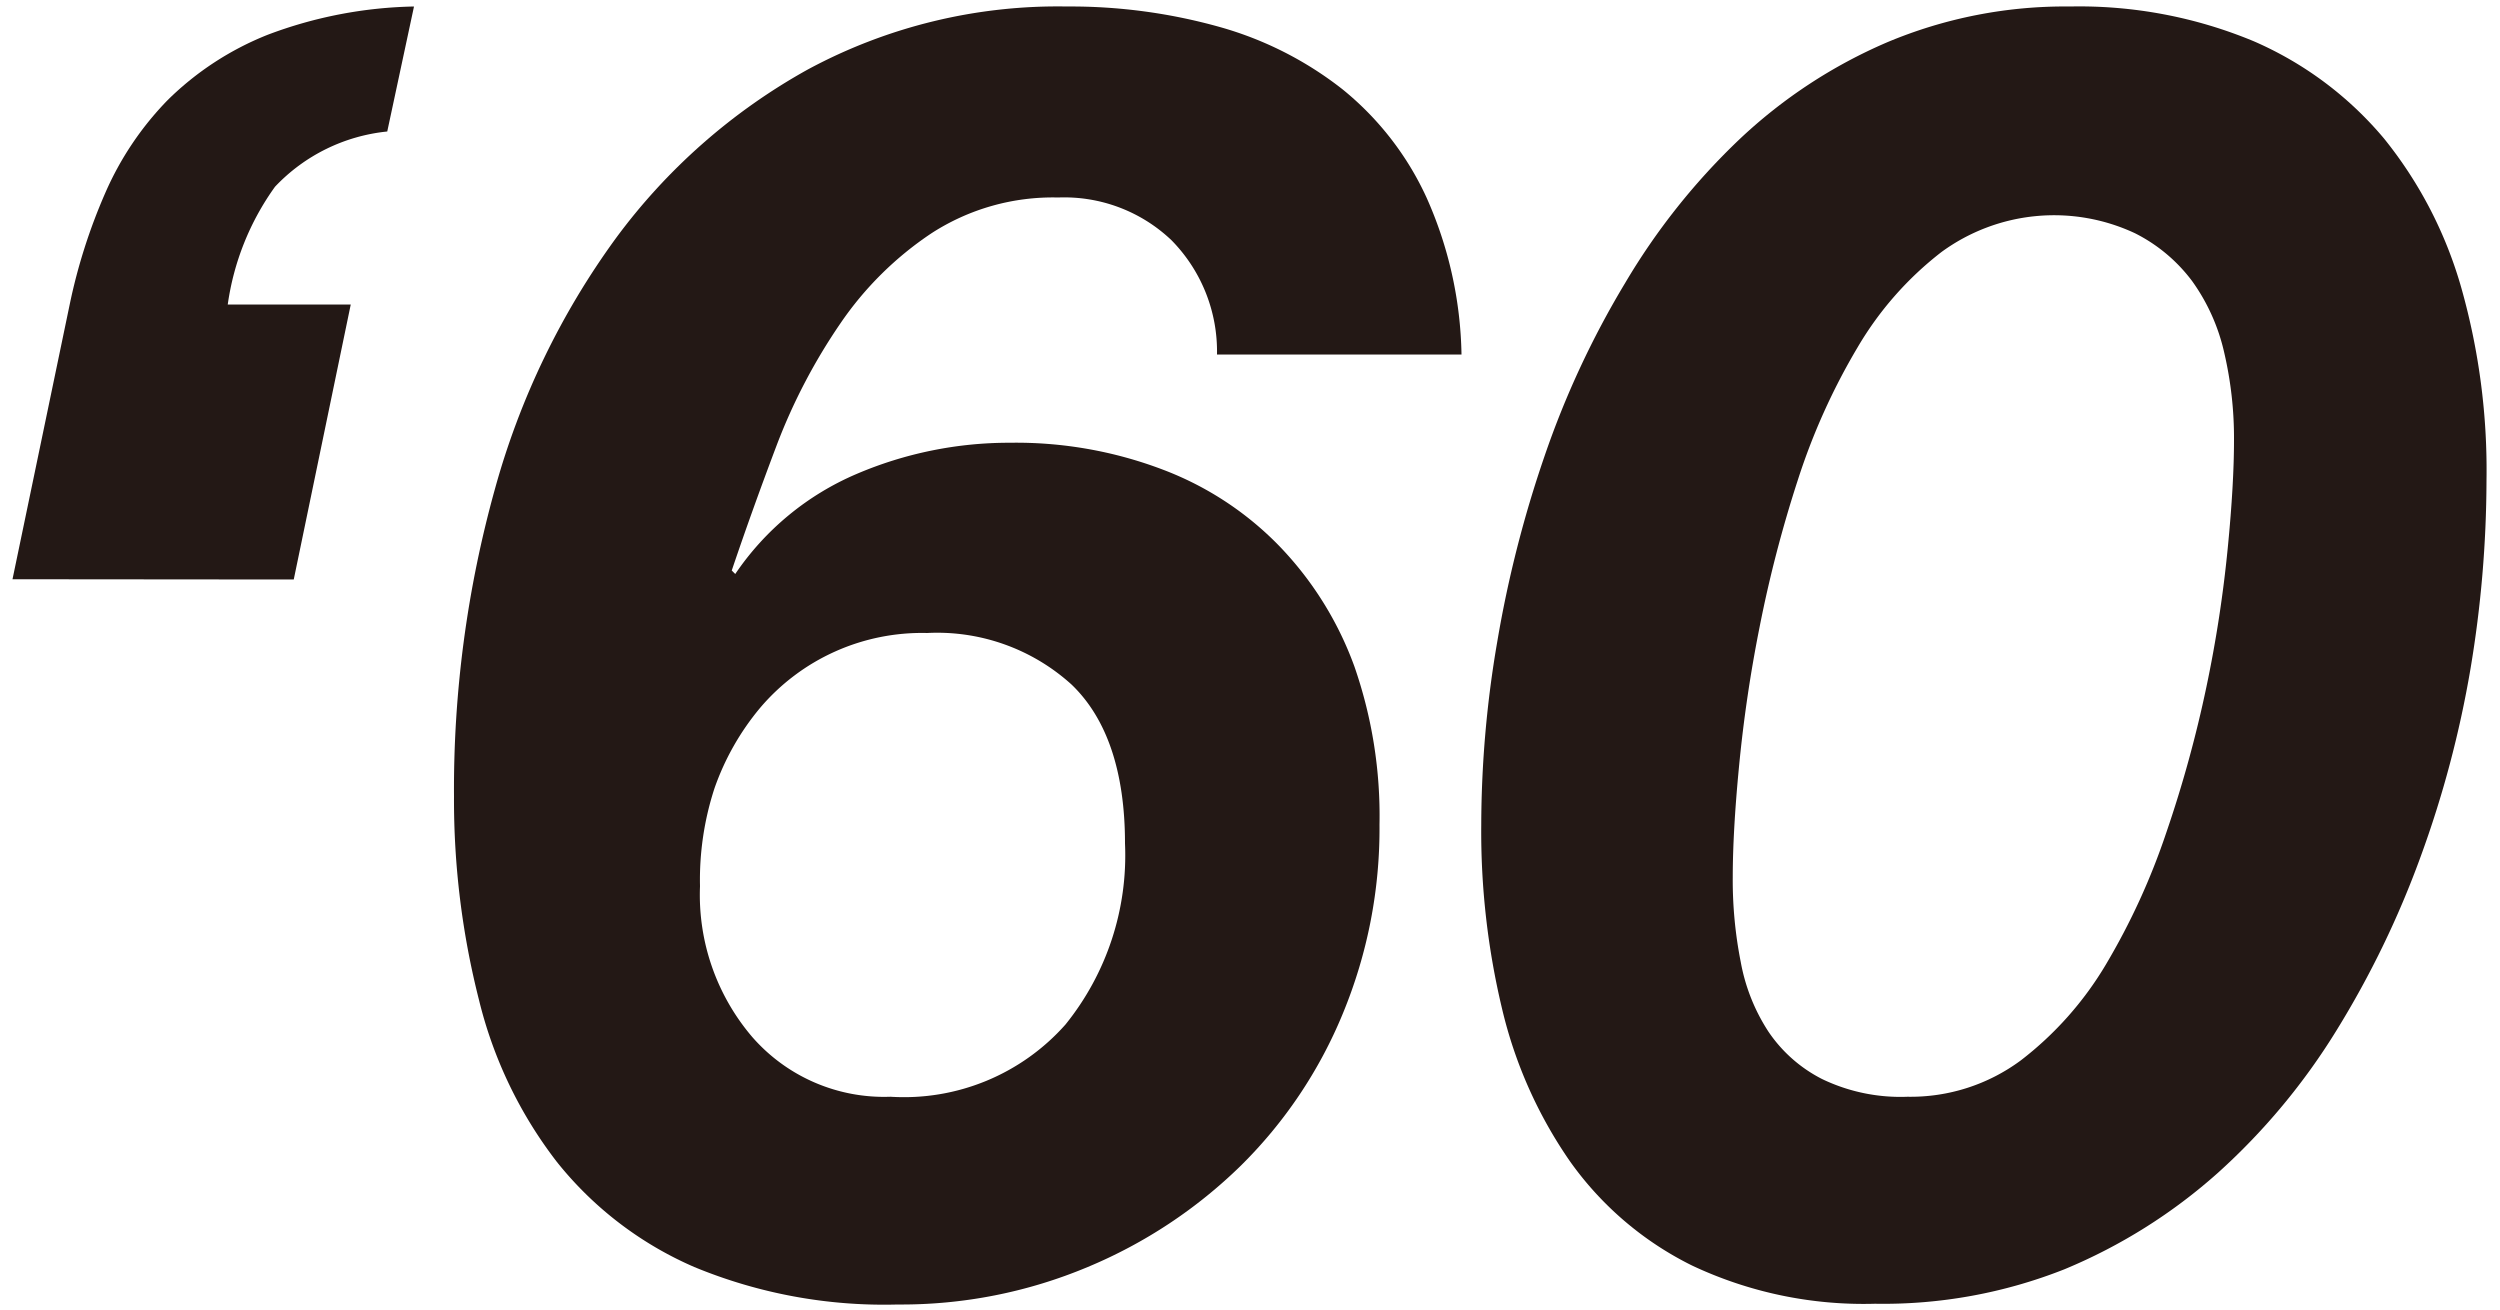
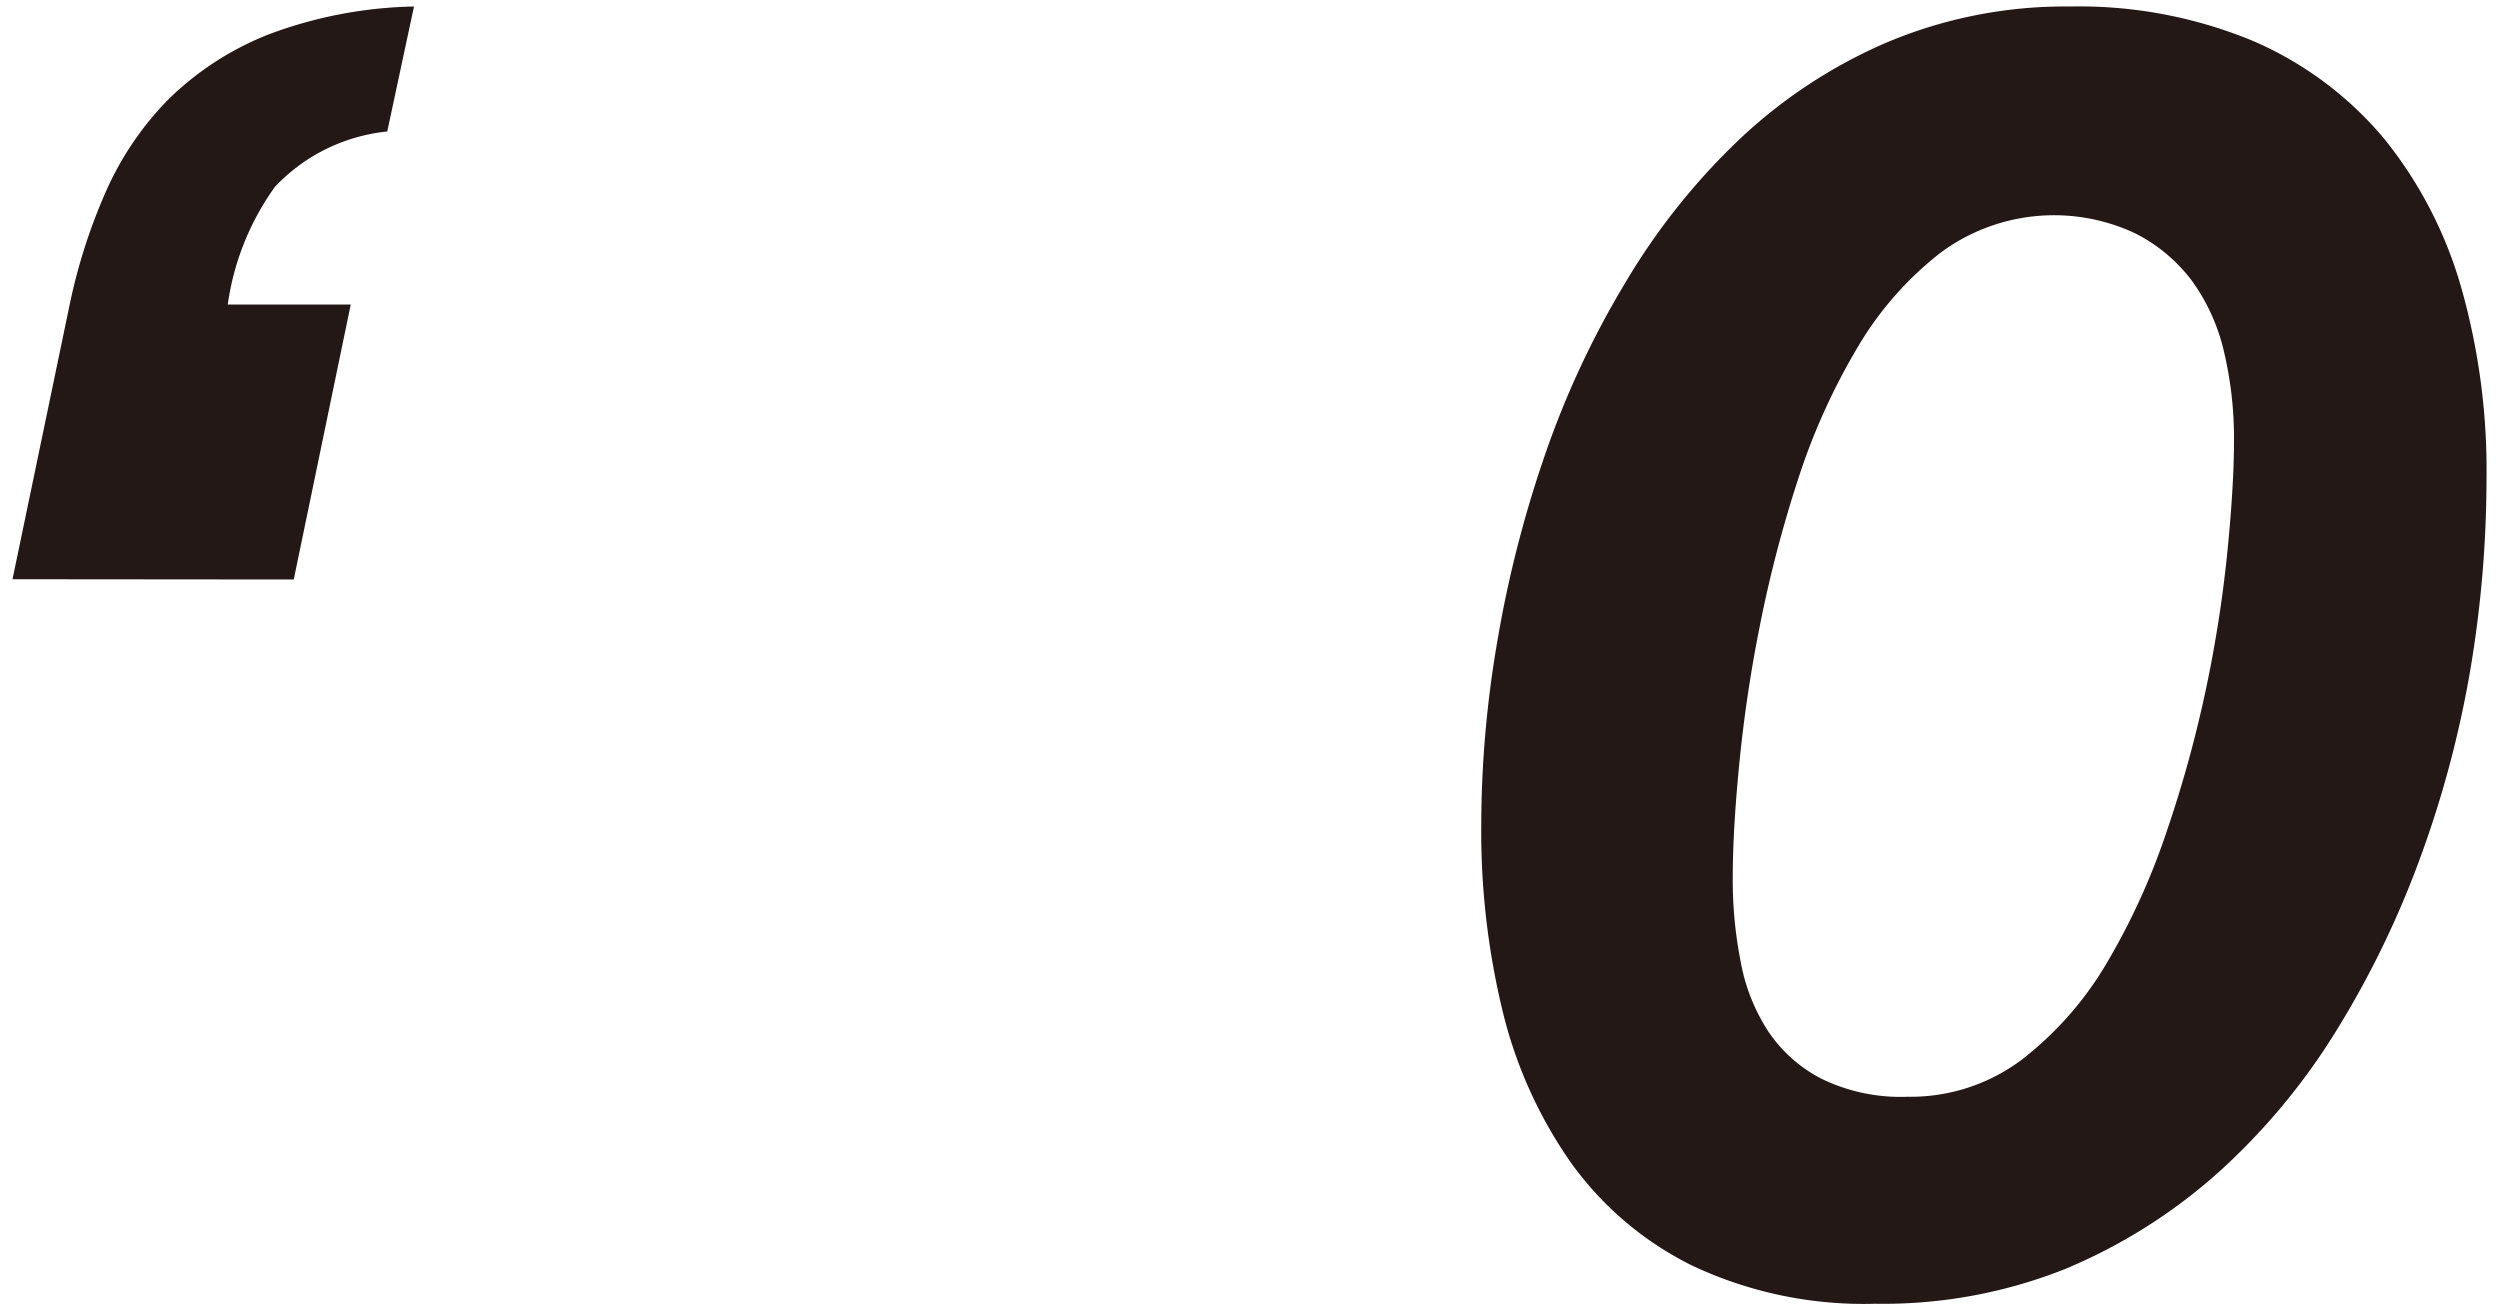
<svg xmlns="http://www.w3.org/2000/svg" id="レイヤー_1" data-name="レイヤー 1" viewBox="0 0 100 52.41">
  <defs>
    <style>.cls-1{fill:#231815;}</style>
  </defs>
  <title>60_number</title>
  <path class="cls-1" d="M.5,23.17l2.29-11A22.54,22.54,0,0,1,4.21,7.72,12.43,12.43,0,0,1,6.71,4a12,12,0,0,1,4-2.61A17.45,17.45,0,0,1,16.56.26l-1.07,5A7.17,7.17,0,0,0,11,7.47a10.59,10.59,0,0,0-1.89,4.71h4.92l-2.28,11Z" />
-   <path class="cls-1" d="M46.86,9.61A6.22,6.22,0,0,0,42.33,7.9a8.93,8.93,0,0,0-5.07,1.43,13.4,13.4,0,0,0-3.64,3.6,23.18,23.18,0,0,0-2.53,4.82q-1,2.64-1.82,5.07l.14.14a11.14,11.14,0,0,1,4.85-4,15.53,15.53,0,0,1,6.14-1.25,16.52,16.52,0,0,1,6.1,1.07,12.8,12.8,0,0,1,4.68,3.07,13.63,13.63,0,0,1,3,4.82,18.19,18.19,0,0,1,1,6.31,19.35,19.35,0,0,1-1.47,7.57,18.36,18.36,0,0,1-4.07,6.07,19.46,19.46,0,0,1-6.13,4.06,19.26,19.26,0,0,1-7.6,1.5,19.86,19.86,0,0,1-8.14-1.5,14.29,14.29,0,0,1-5.5-4.21A17.31,17.31,0,0,1,19.16,40a32.46,32.46,0,0,1-1-8.14,44.77,44.77,0,0,1,1.64-12.31,31,31,0,0,1,4.82-10,24,24,0,0,1,7.71-6.78A21.06,21.06,0,0,1,42.68.26a22.07,22.07,0,0,1,6.11.82,14.12,14.12,0,0,1,4.92,2.5A12,12,0,0,1,57.06,7.9a16,16,0,0,1,1.4,6.28H48.68A6.34,6.34,0,0,0,46.86,9.61ZM30.09,41.48a7,7,0,0,0,5.53,2.39,8.63,8.63,0,0,0,7-2.89A10.77,10.77,0,0,0,45,33.74c0-2.86-.72-5-2.14-6.36a8,8,0,0,0-5.78-2.06,8.49,8.49,0,0,0-6.68,3,10.34,10.34,0,0,0-1.82,3.21A11.8,11.8,0,0,0,28,35.45,8.75,8.75,0,0,0,30.09,41.48Z" />
  <path class="cls-1" d="M59.89,25.67a46.66,46.66,0,0,1,1.89-7.42A36,36,0,0,1,65,11.33a26.61,26.61,0,0,1,4.57-5.75,20.19,20.19,0,0,1,5.92-3.89A18.35,18.35,0,0,1,82.8.26a18.15,18.15,0,0,1,7.35,1.39,14.14,14.14,0,0,1,5.21,3.89,16.82,16.82,0,0,1,3.1,6,26.77,26.77,0,0,1,1,7.68,46.13,46.13,0,0,1-.64,7.53,42.53,42.53,0,0,1-2,7.53,37.75,37.75,0,0,1-3.35,6.92,26,26,0,0,1-4.75,5.71,21.69,21.69,0,0,1-6.14,3.86A19.68,19.68,0,0,1,75,52.15a16.09,16.09,0,0,1-7.32-1.53,13.1,13.1,0,0,1-4.89-4.18,17.92,17.92,0,0,1-2.71-6.1A30.46,30.46,0,0,1,59.25,33,43.65,43.65,0,0,1,59.89,25.67Zm9.74,12.81a7.56,7.56,0,0,0,1.11,2.79,5.71,5.71,0,0,0,2.14,1.89,7.23,7.23,0,0,0,3.42.71,7.4,7.4,0,0,0,4.54-1.46,13.57,13.57,0,0,0,3.39-3.82,27.29,27.29,0,0,0,2.42-5.28,49,49,0,0,0,1.61-5.85,51,51,0,0,0,.85-5.54c.17-1.73.25-3.17.25-4.31a15.07,15.07,0,0,0-.39-3.5,7.87,7.87,0,0,0-1.28-2.86A6.49,6.49,0,0,0,85.4,9.33a7.63,7.63,0,0,0-7.74.75A13.37,13.37,0,0,0,74.3,13.9a25.88,25.88,0,0,0-2.39,5.31,50.61,50.61,0,0,0-1.53,5.89,55.6,55.6,0,0,0-.82,5.57c-.17,1.76-.25,3.23-.25,4.42A16.82,16.82,0,0,0,69.63,38.48Z" />
</svg>